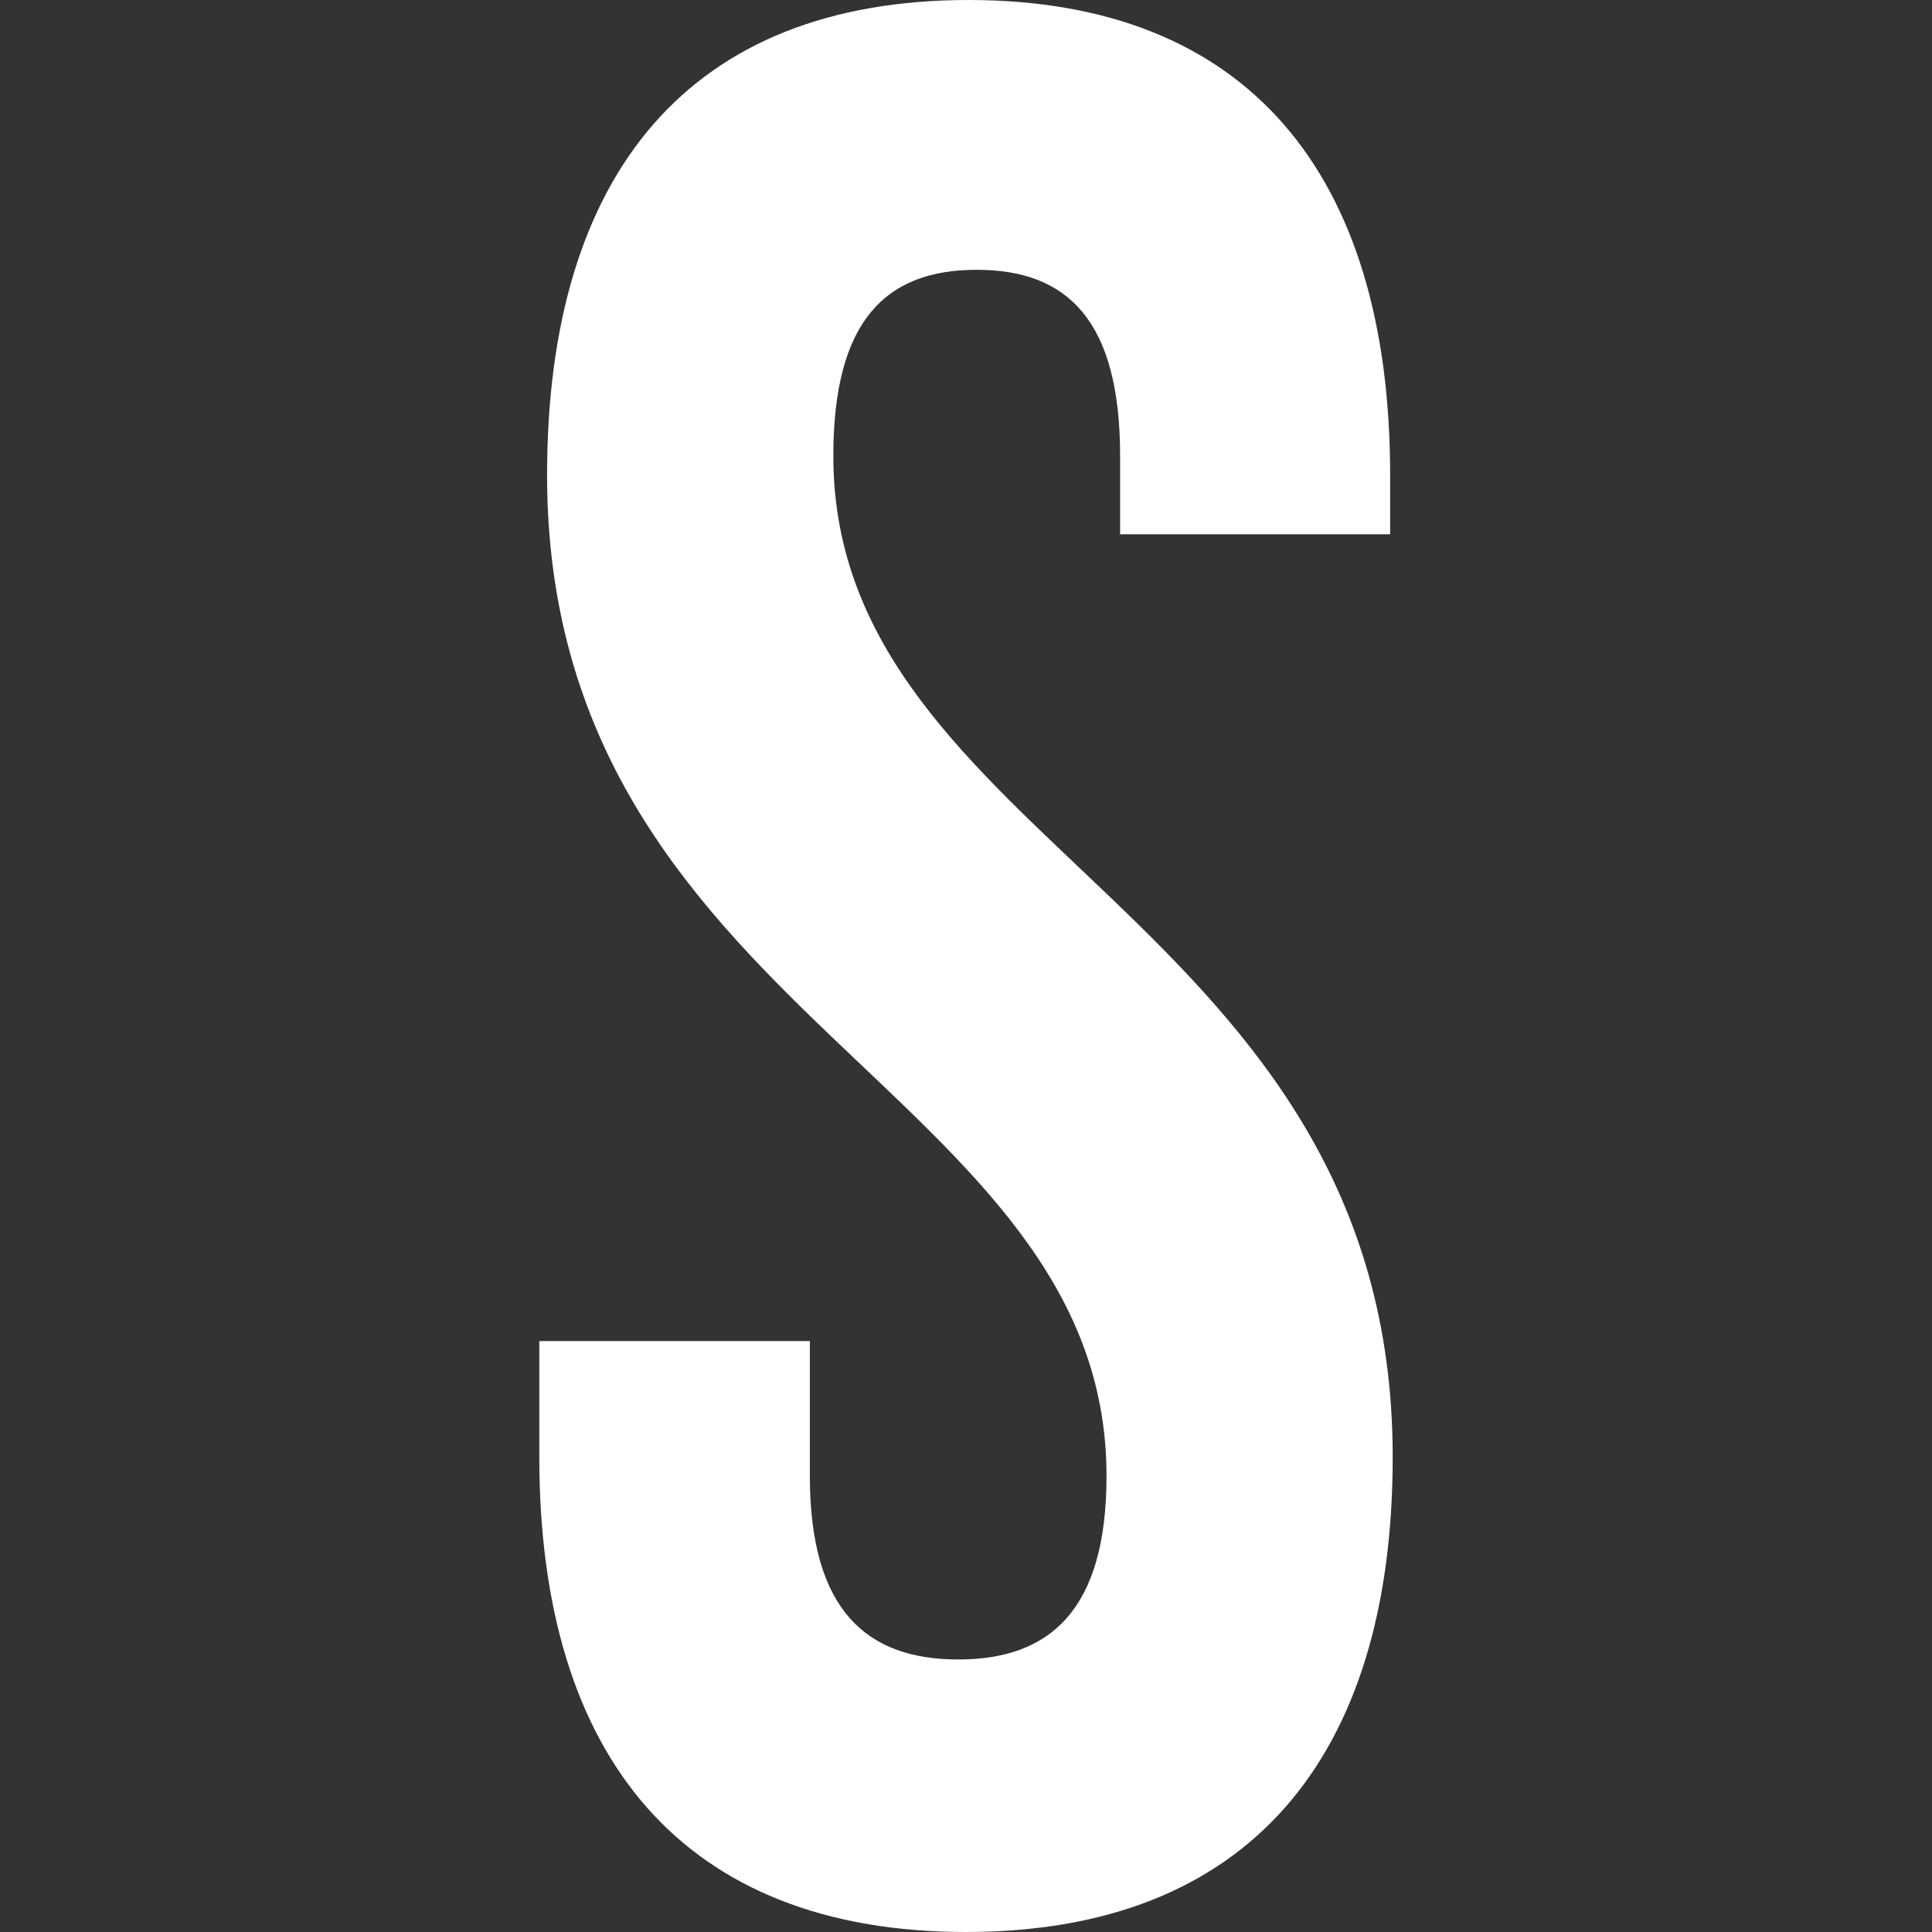
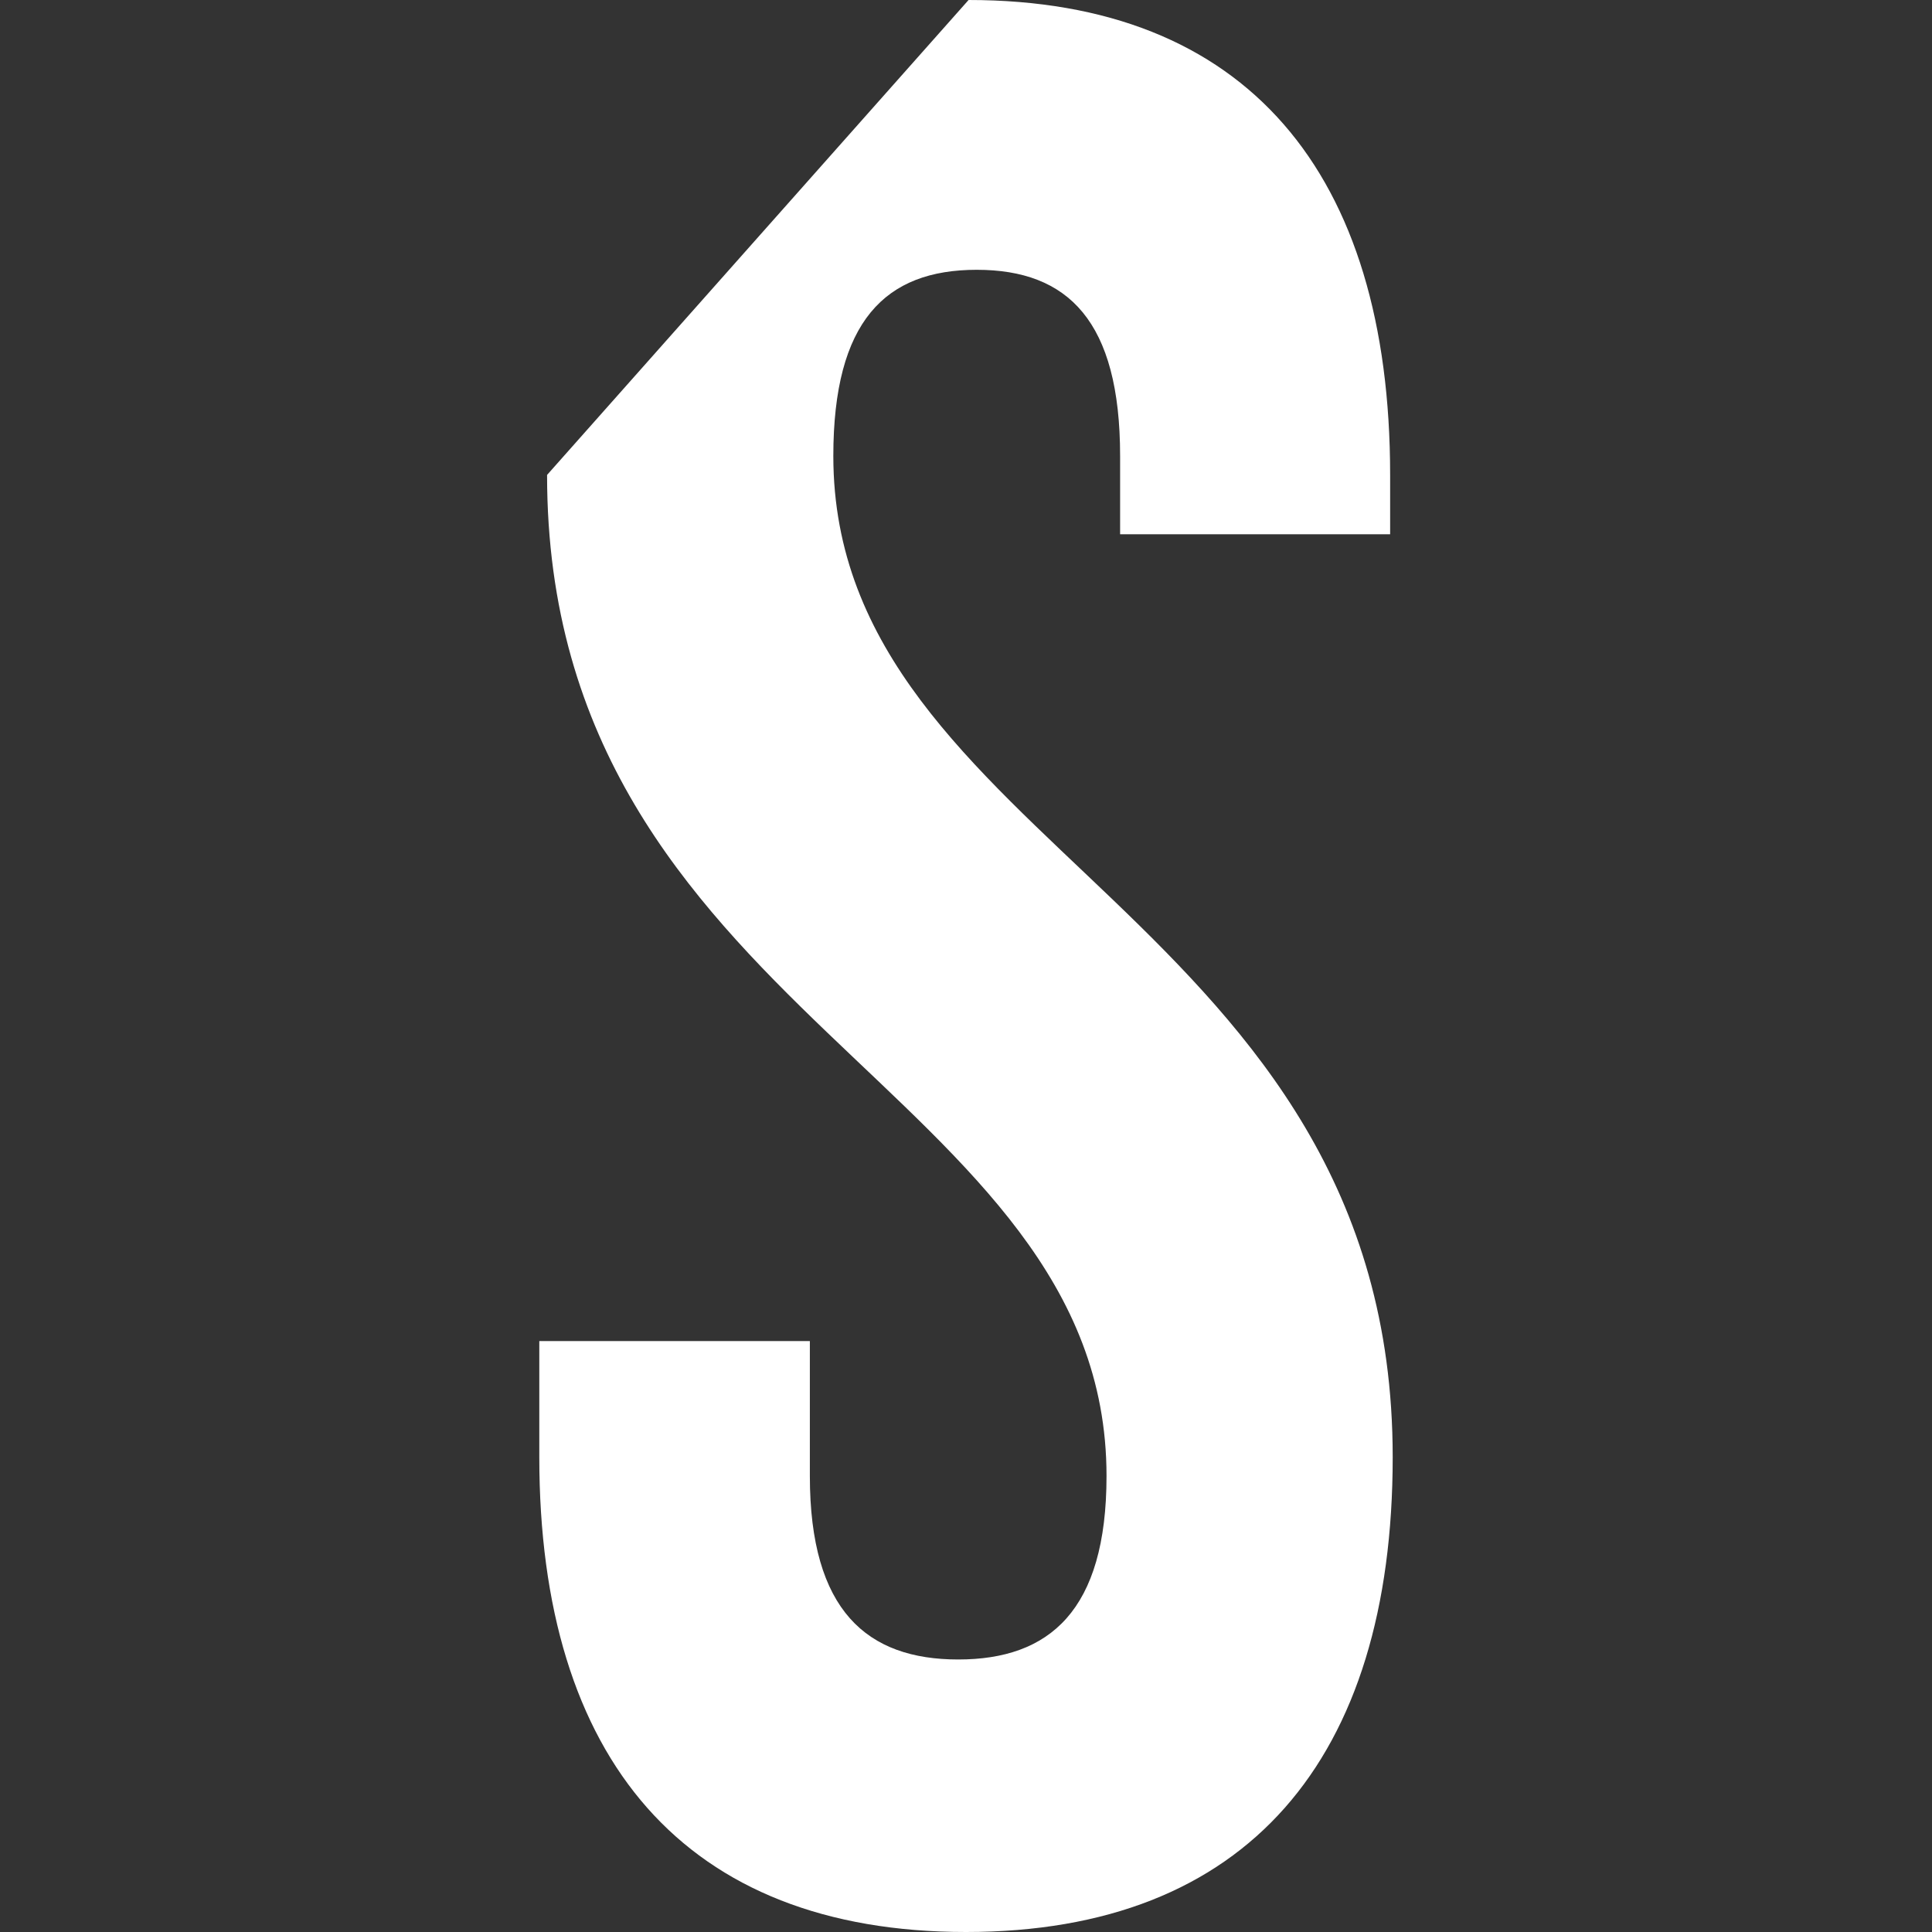
<svg xmlns="http://www.w3.org/2000/svg" id="Layer_1" data-name="Layer 1" viewBox="0 0 256 256">
  <rect x="0" y="0" width="256" height="256" fill="#333333" stroke="none" />
  <defs>
    <style>.cls-1{fill:#fff;}</style>
  </defs>
  <g id="Symbols">
    <g id="Header---Join-_-LogIn-CTAs" data-name="Header---Join-/-LogIn-CTAs">
      <g id="Header---loggedout">
        <g id="Group-6">
          <g id="Group-Copy-2">
-             <path id="Skol" class="cls-1" d="M72.49,62.93c0,71.51,74.13,81.16,74.13,132.65,0,17.87-7.59,24.31-19.65,24.31s-19.66-6.44-19.66-24.31V177.7H71.46v15.37C71.46,233.12,90.76,256,128,256s56.54-22.88,56.54-62.93c0-71.51-74.12-81.16-74.12-132.65,0-17.87,6.89-24.67,19-24.67s19,6.8,19,24.67V70.79H184.2V62.93c0-40-19-62.93-55.86-62.93S72.49,22.88,72.49,62.93Z" />
+             <path id="Skol" class="cls-1" d="M72.49,62.93c0,71.51,74.13,81.16,74.13,132.65,0,17.87-7.59,24.31-19.65,24.31s-19.66-6.44-19.66-24.31V177.7H71.46v15.37C71.46,233.12,90.76,256,128,256s56.54-22.88,56.54-62.93c0-71.51-74.12-81.16-74.12-132.65,0-17.87,6.89-24.67,19-24.67s19,6.8,19,24.67V70.79H184.2V62.93c0-40-19-62.93-55.86-62.93Z" />
          </g>
        </g>
      </g>
    </g>
  </g>
</svg>